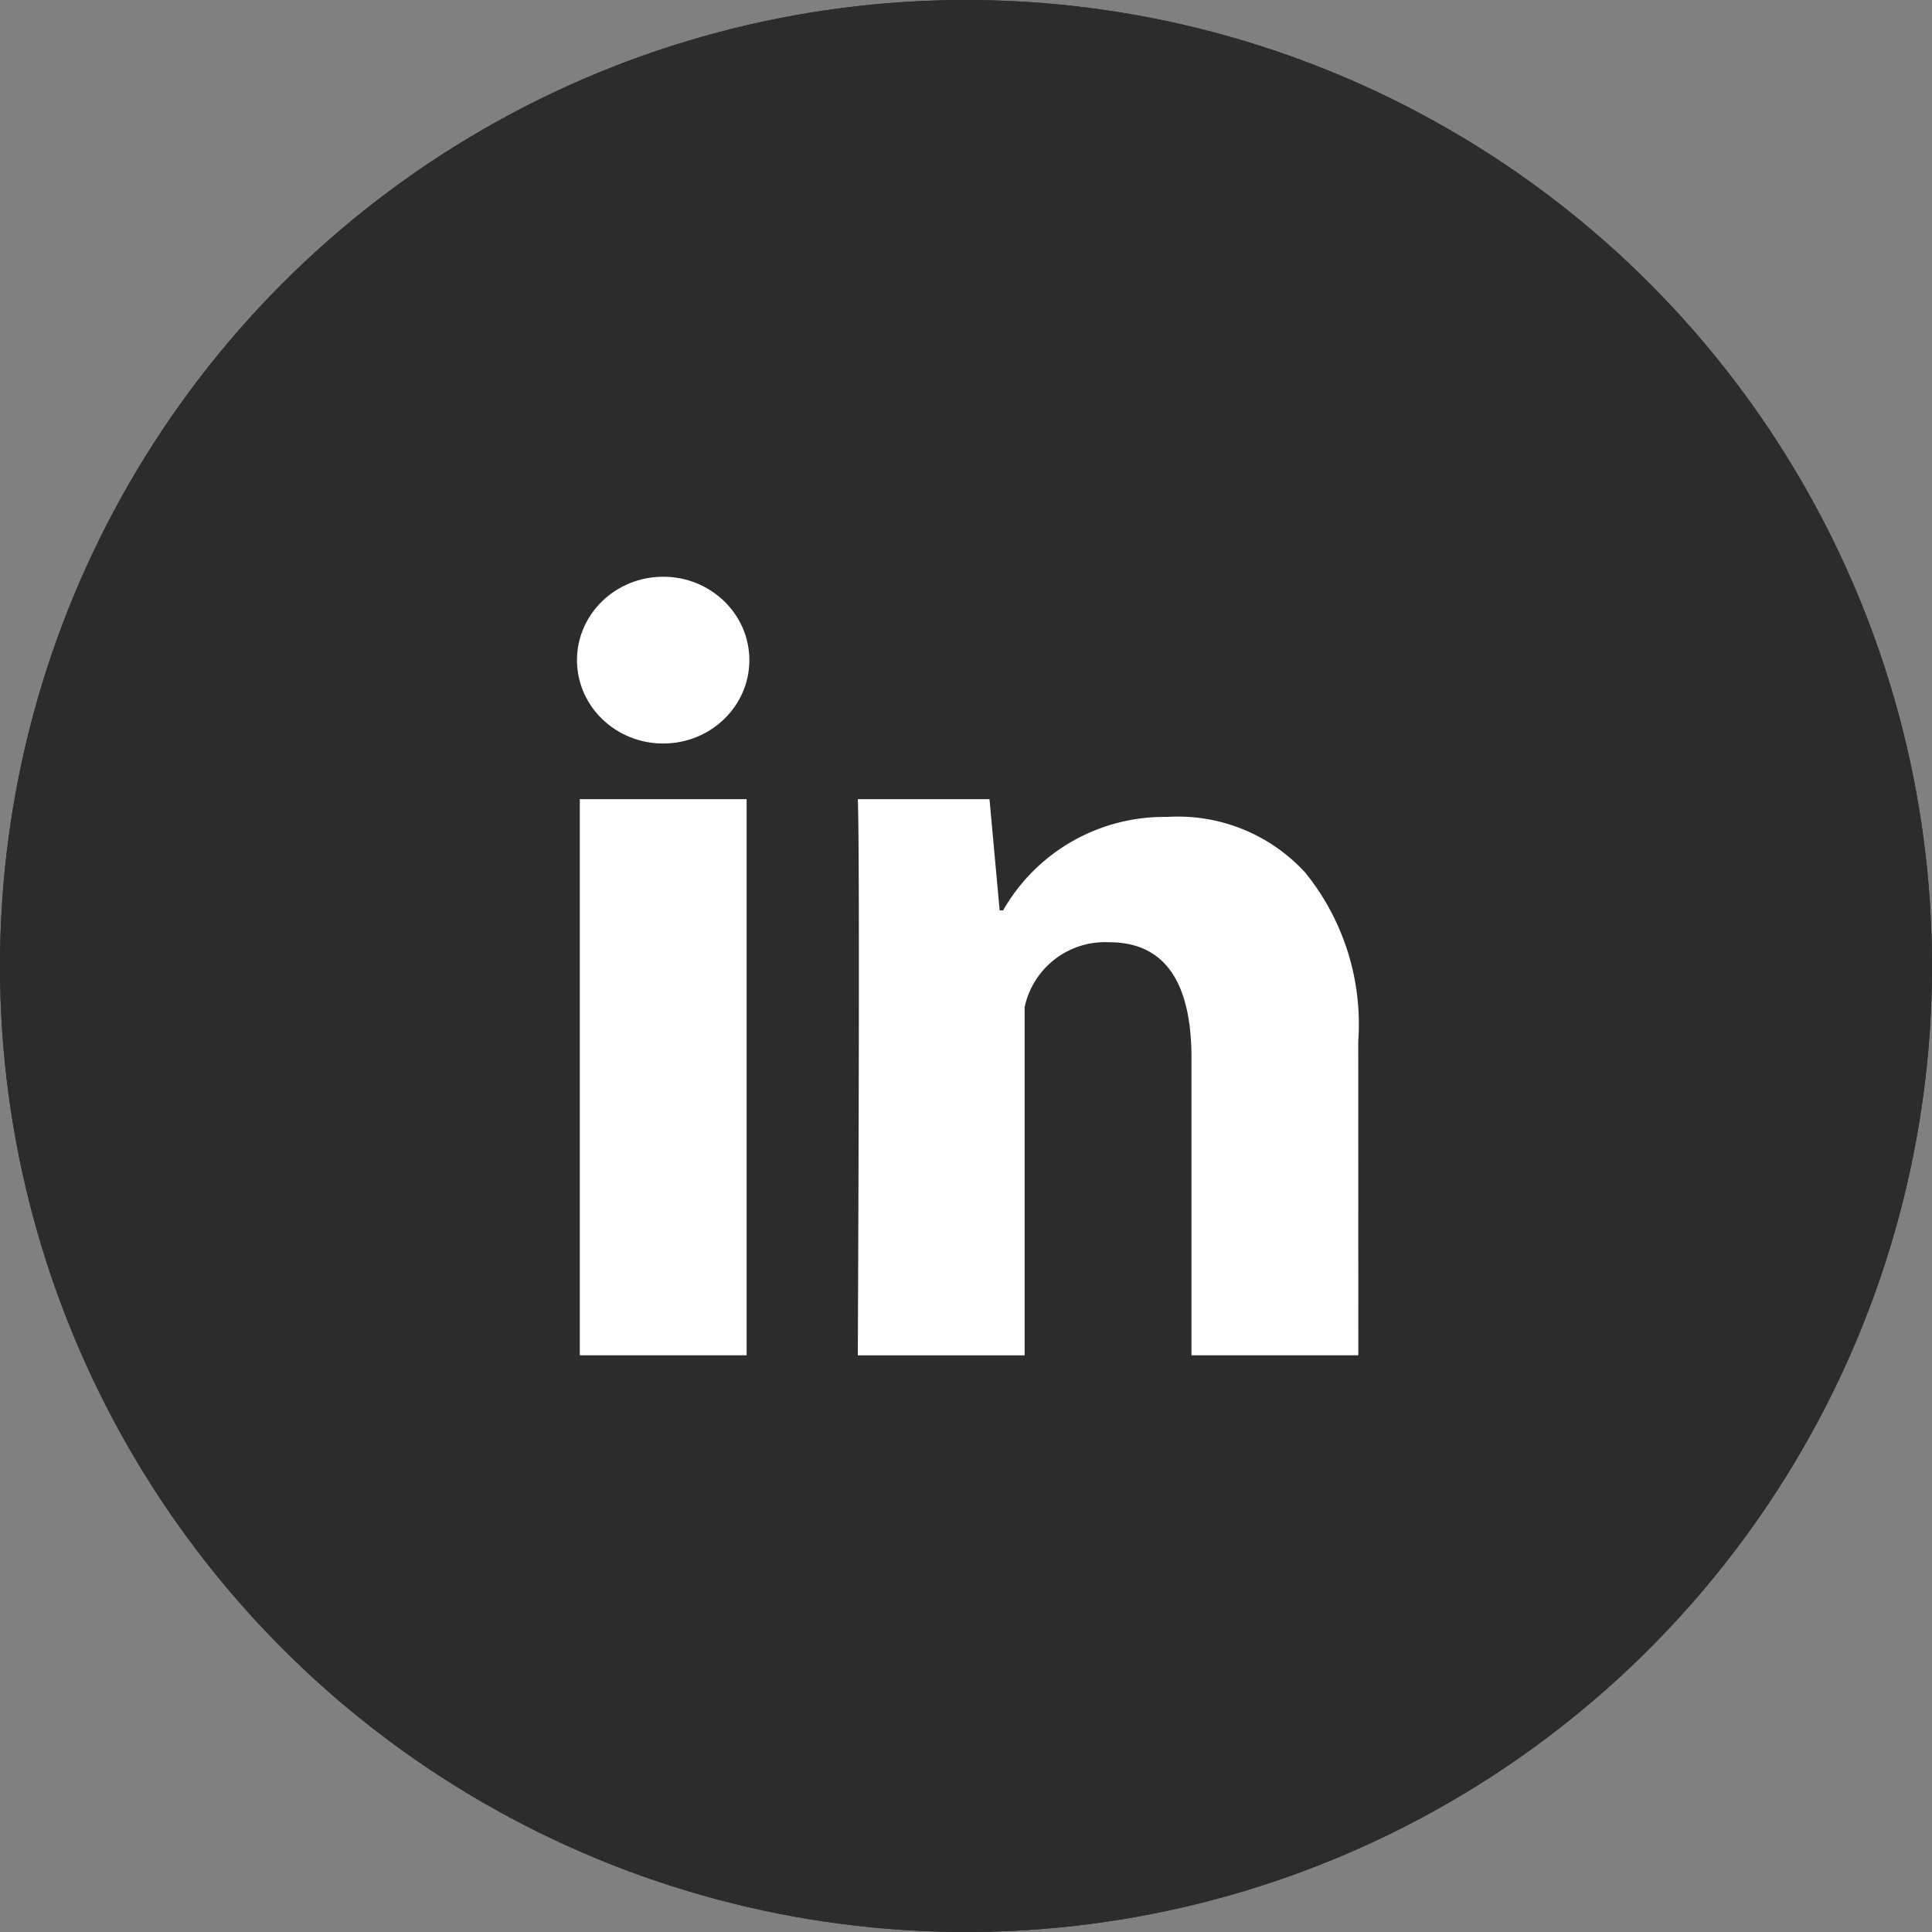
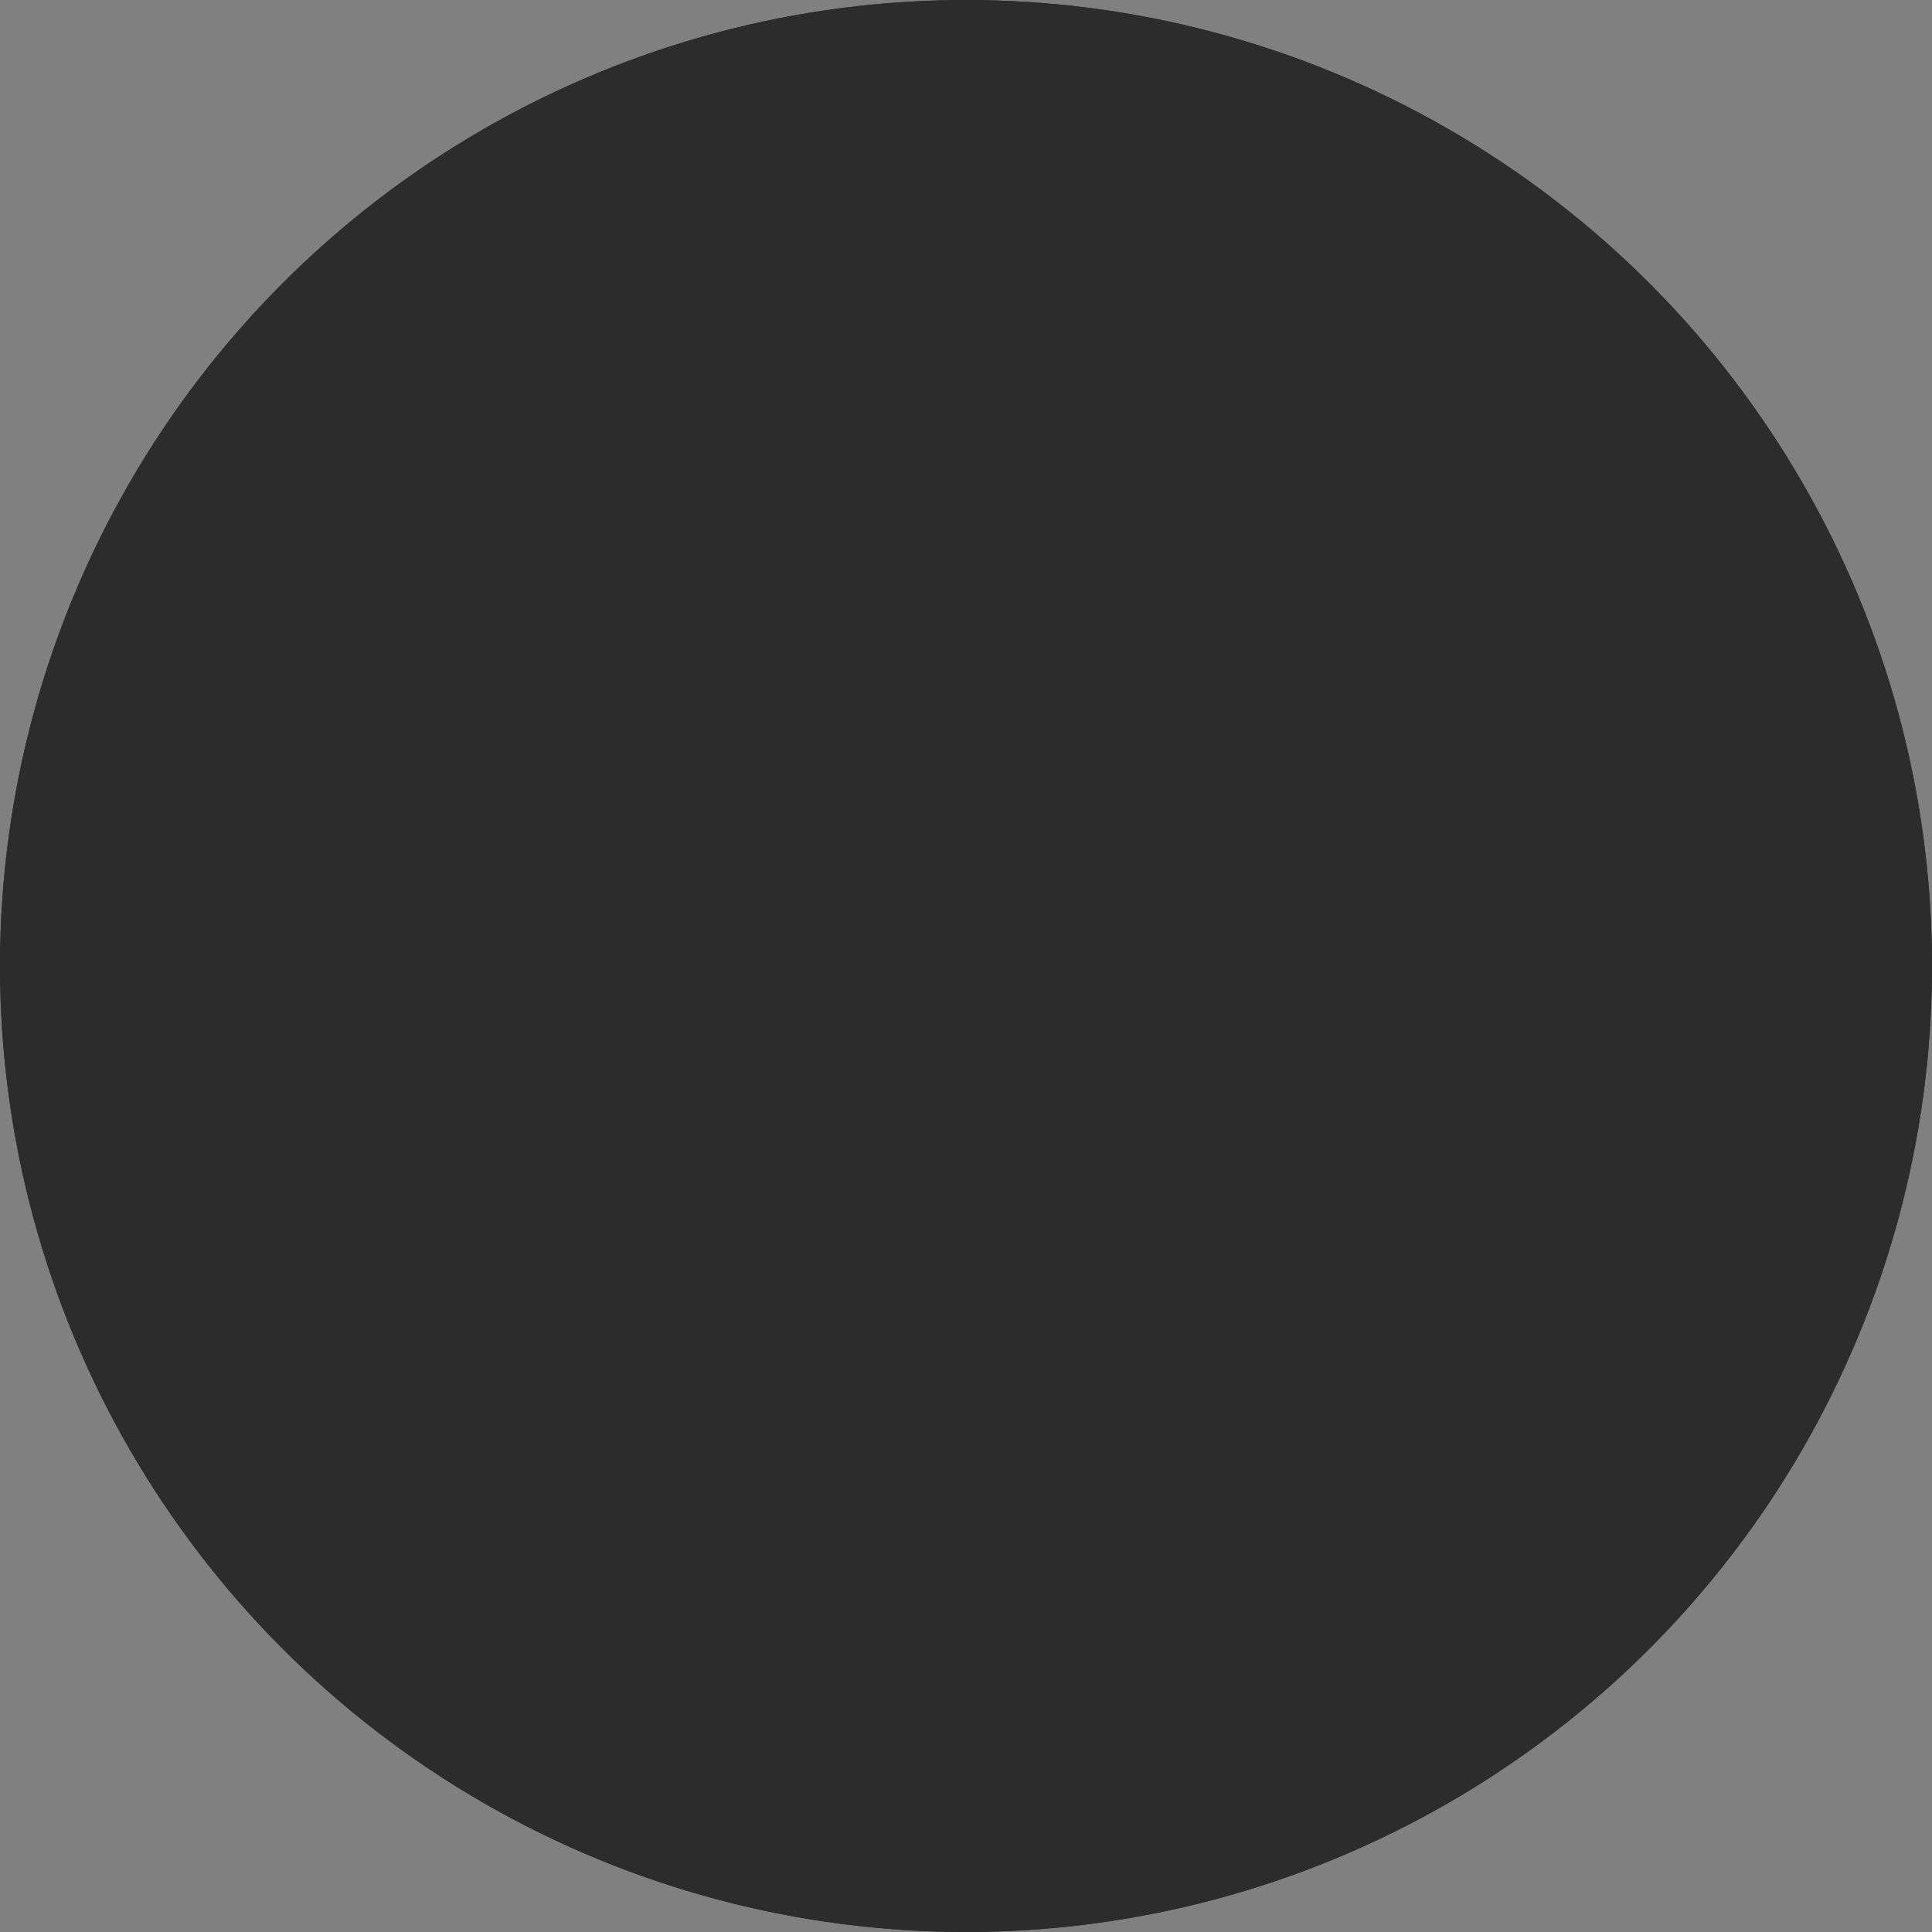
<svg xmlns="http://www.w3.org/2000/svg" width="31" height="31" viewBox="0 0 31 31">
  <rect x="0" y="0" width="31" height="31" fill="#808080" stroke="none" />
  <g id="Group_173541" data-name="Group 173541" transform="translate(-445 -184)">
    <g id="Ellipse_56" data-name="Ellipse 56" transform="translate(445 184)" fill="#2c2c2c" stroke="#2c2c2c" stroke-width="1">
      <circle cx="15.5" cy="15.5" r="15.5" stroke="none" />
      <circle cx="15.5" cy="15.5" r="15" fill="none" />
    </g>
    <g id="Group_5" data-name="Group 5" transform="translate(449.308 188.254)">
      <g id="Group_3" data-name="Group 3" transform="translate(4.995 8.569)">
-         <path id="Path_1321" data-name="Path 1321" d="M7.677,17.923H5V9H7.677Zm9.815,0H14.815V13.156c0-1.242-.443-1.86-1.32-1.86a1.319,1.319,0,0,0-1.357,1.04v5.588H9.461S9.5,9.892,9.461,9h2.113l.163,1.785h.055a2.979,2.979,0,0,1,2.629-1.5,2.771,2.771,0,0,1,2.219.893,3.861,3.861,0,0,1,.851,2.7Z" transform="translate(-5 -9)" fill="#fff" />
-       </g>
+         </g>
      <g id="Group_4" data-name="Group 4" transform="translate(4.95 5)">
-         <ellipse id="Ellipse_57" data-name="Ellipse 57" cx="1.383" cy="1.338" rx="1.383" ry="1.338" fill="#fff" />
-       </g>
+         </g>
    </g>
  </g>
</svg>